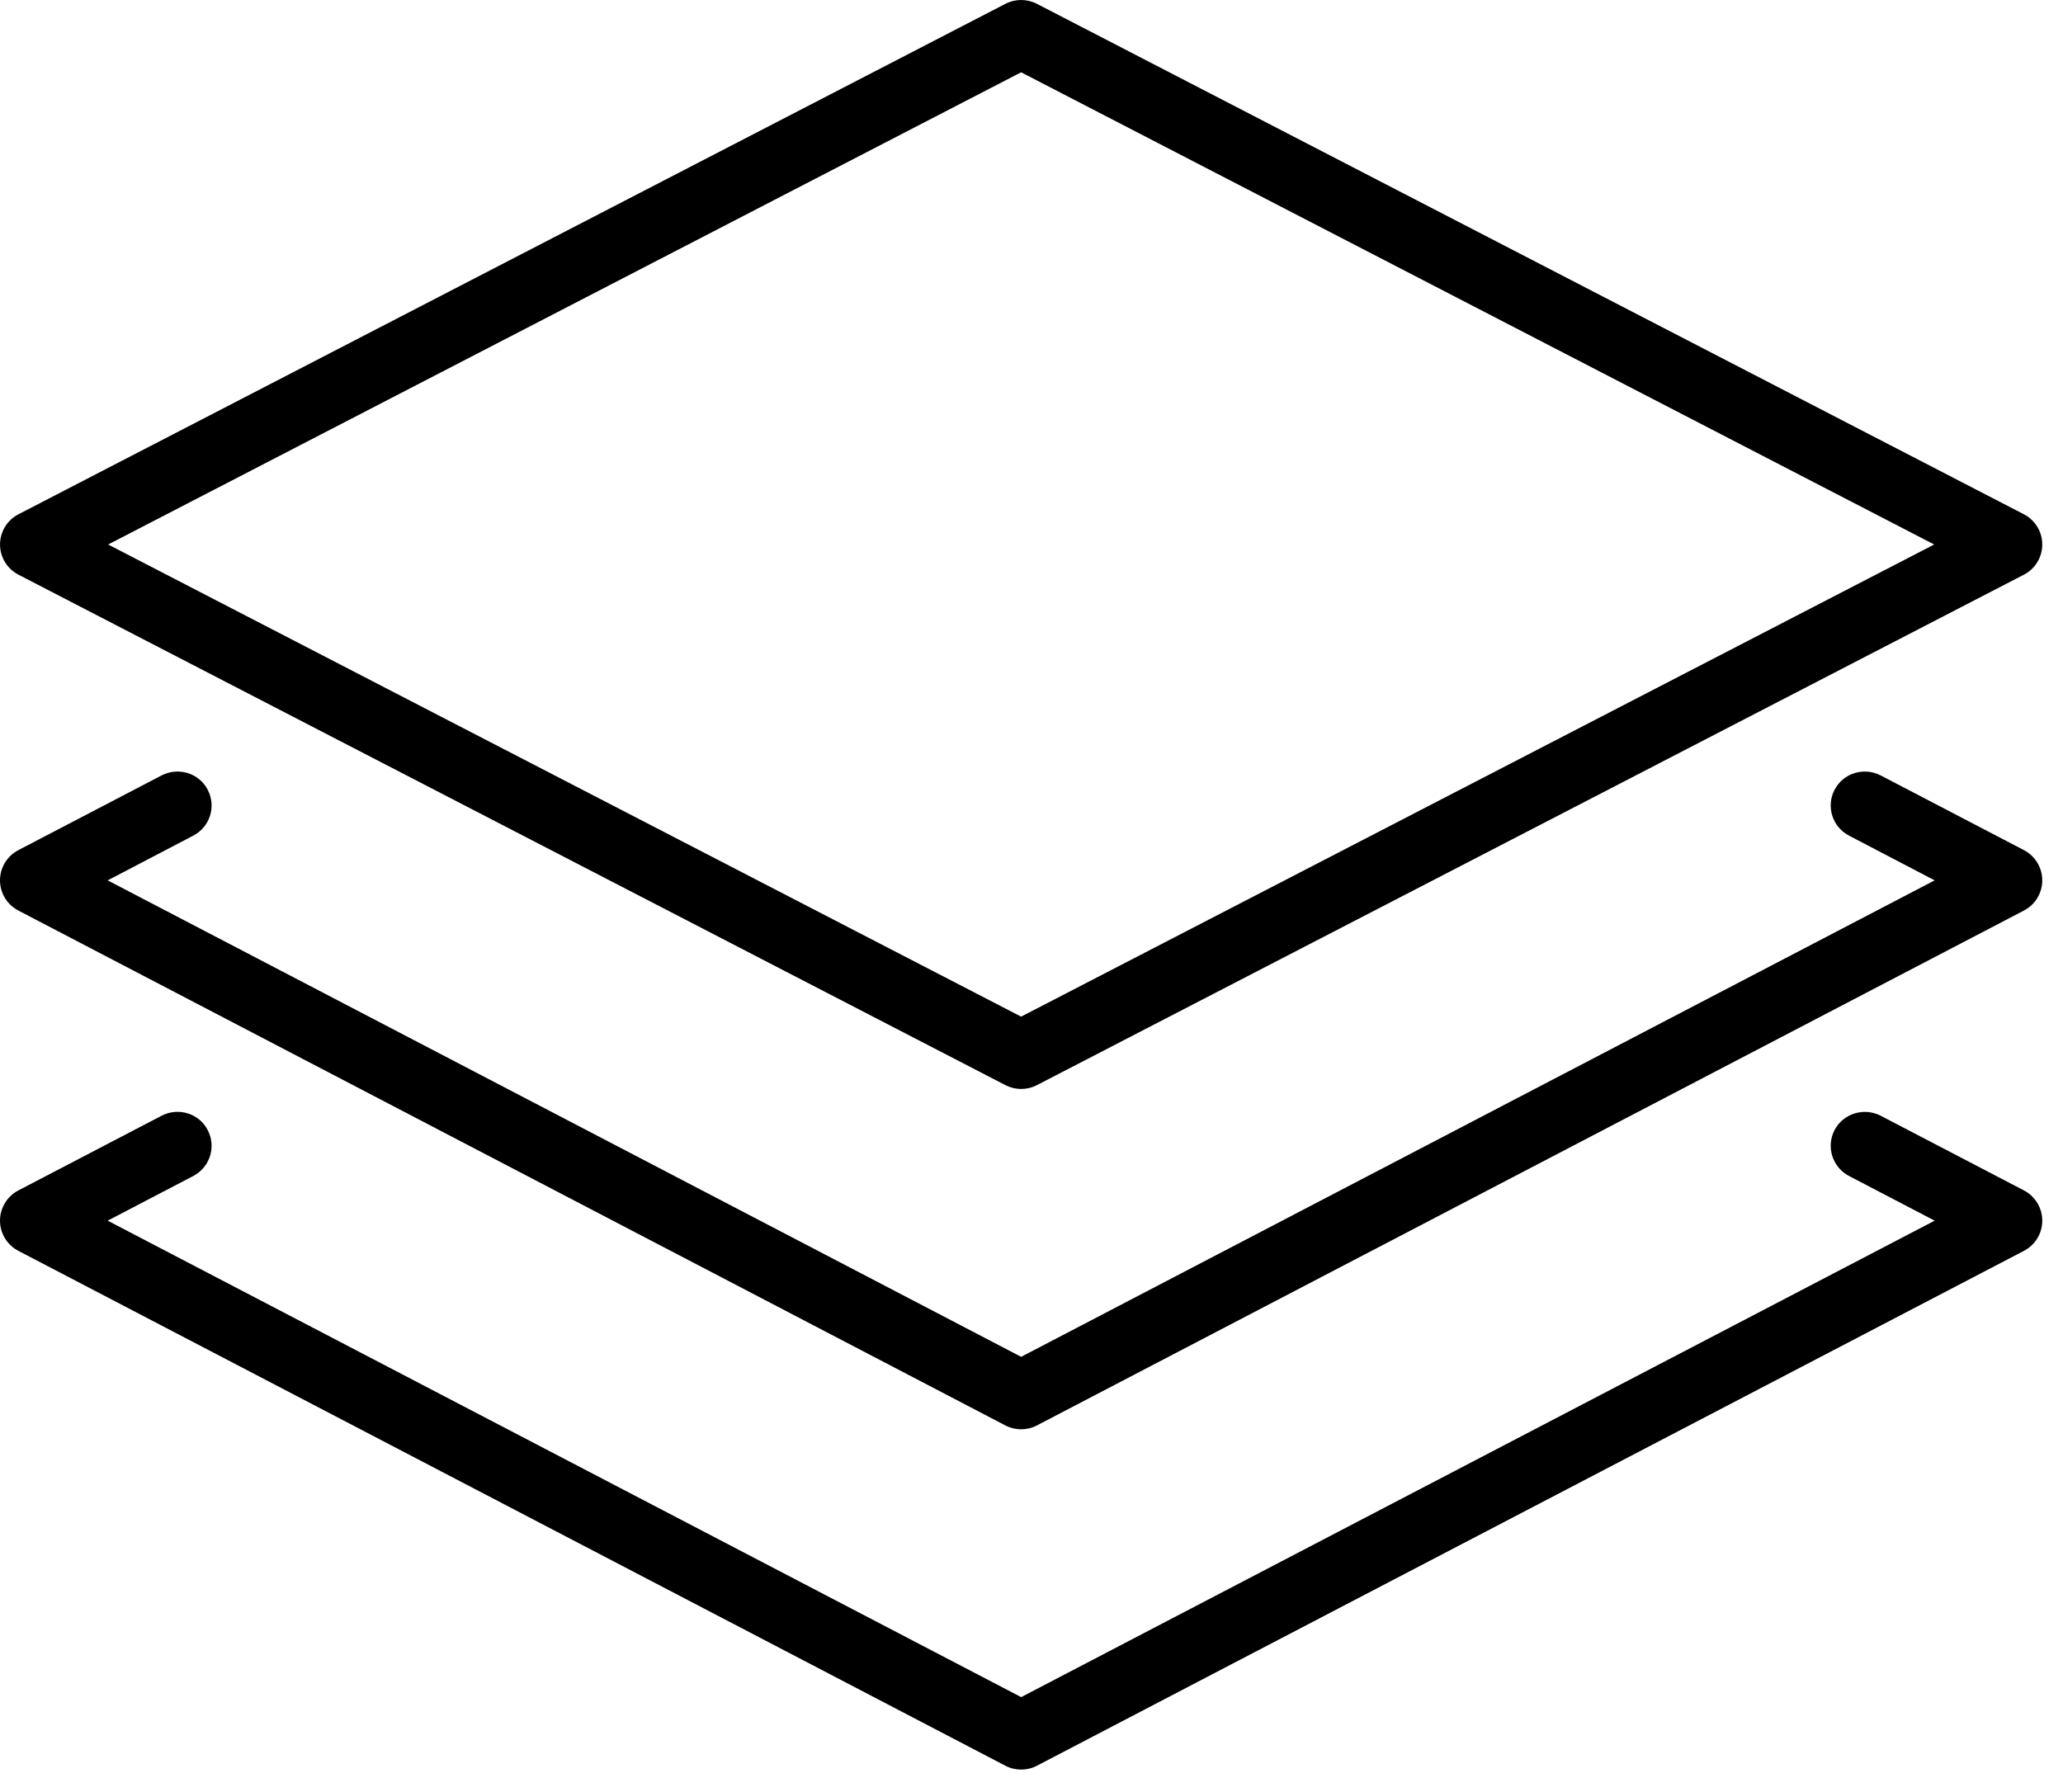
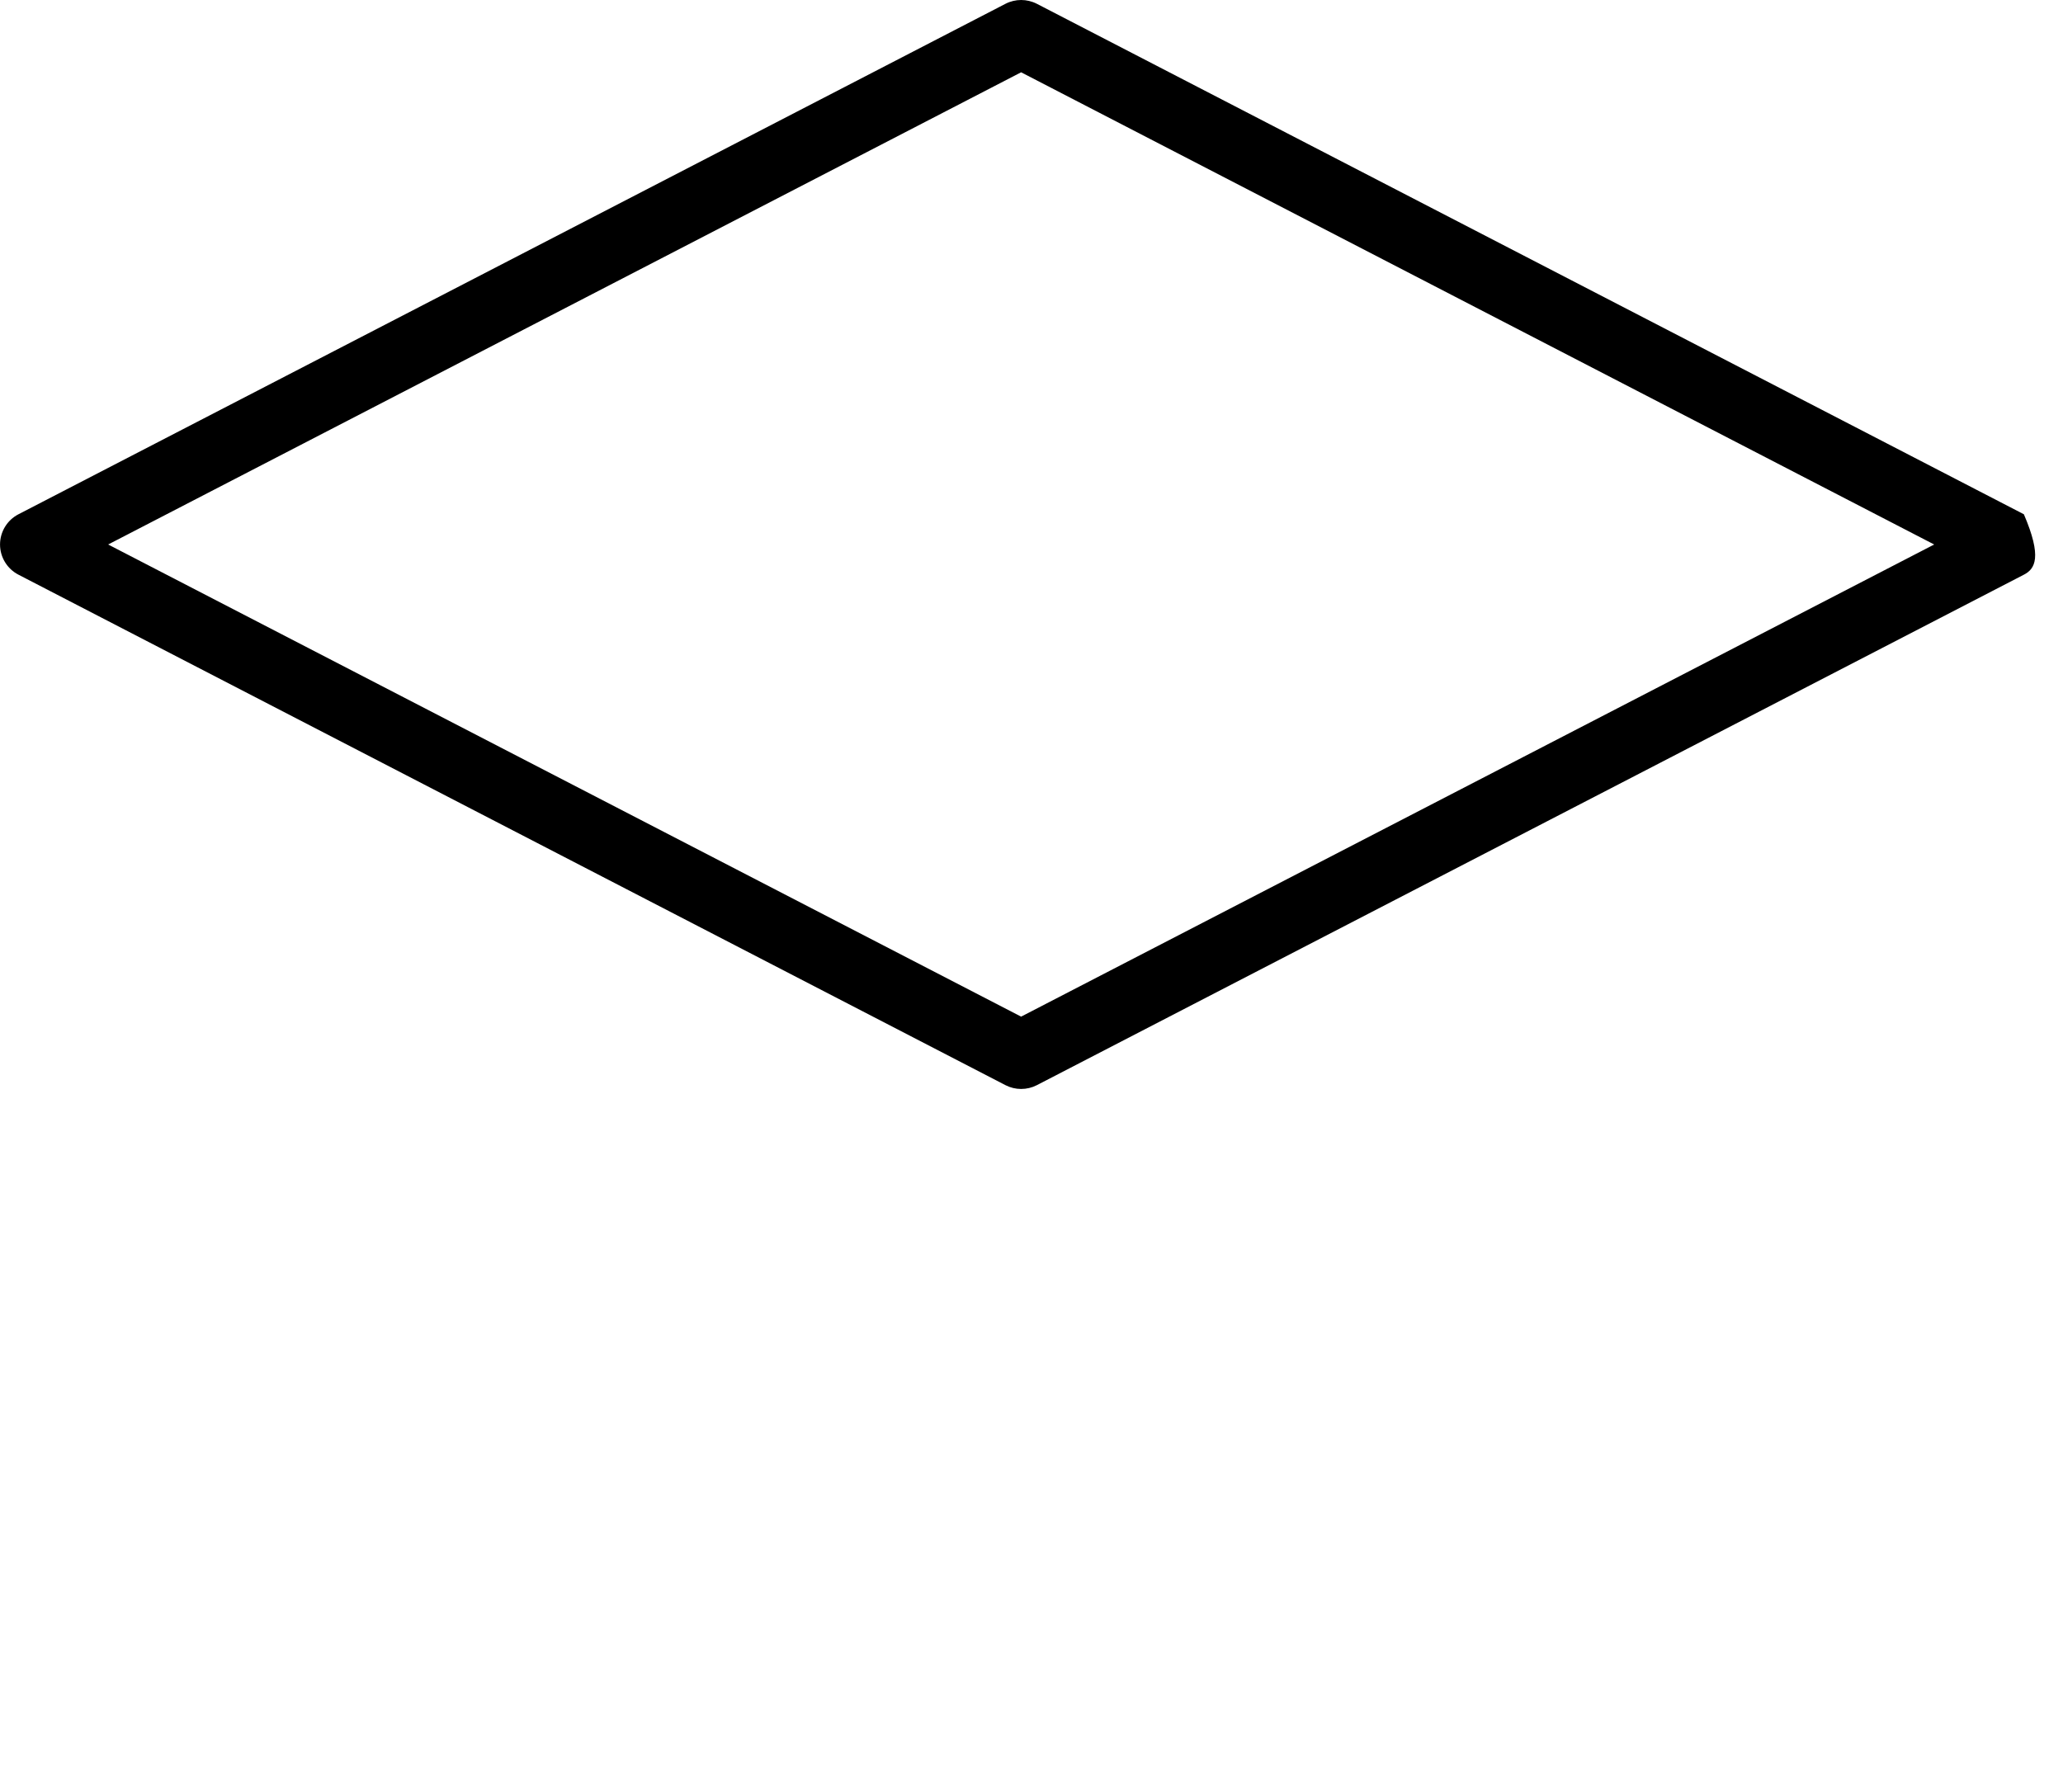
<svg xmlns="http://www.w3.org/2000/svg" width="61px" height="53px" viewBox="0 0 61 53" version="1.1">
  <title>Group 18</title>
  <g id="Page-1" stroke="none" stroke-width="1" fill="none" fill-rule="evenodd">
    <g id="HOMEPAGE-Copy-3" transform="translate(-647, -1243)" fill="#000000">
      <g id="Group-21" transform="translate(572, 1243)">
        <g id="Group-18" transform="translate(75, 0)">
-           <path d="M3.198,16.103 L30.193,30.066 L57.191,16.103 L30.193,2.138 L3.198,16.103 Z M30.193,32.205 C30.034,32.205 29.878,32.168 29.733,32.094 L0.546,16.996 C0.212,16.824 0.001,16.478 0.001,16.103 C0.001,15.727 0.212,15.381 0.546,15.209 L29.733,0.111 C30.023,-0.037 30.364,-0.037 30.656,0.111 L59.843,15.209 C60.177,15.381 60.387,15.727 60.387,16.103 C60.387,16.478 60.177,16.824 59.843,16.996 L30.656,32.094 C30.511,32.168 30.354,32.205 30.193,32.205 L30.193,32.205 Z" id="Fill-37" />
-           <path d="M30.194,42.27 C30.035,42.27 29.874,42.232 29.728,42.156 L0.542,26.928 C0.21,26.754 3.01517265e-13,26.411 3.01517265e-13,26.036 C3.01517265e-13,25.66 0.21,25.316 0.542,25.142 L4.783,22.93 C5.275,22.678 5.886,22.862 6.141,23.356 C6.4,23.849 6.209,24.456 5.715,24.713 L3.184,26.036 L30.194,40.127 L57.205,26.036 L54.673,24.713 C54.18,24.456 53.988,23.849 54.246,23.356 C54.504,22.862 55.111,22.679 55.604,22.93 L59.846,25.142 C60.178,25.316 60.387,25.66 60.387,26.036 C60.387,26.411 60.178,26.754 59.846,26.928 L30.66,42.156 C30.515,42.232 30.353,42.27 30.194,42.27" id="Fill-38" />
-           <path d="M30.194,52.334 C30.035,52.334 29.874,52.297 29.728,52.22 L0.542,36.992 C0.21,36.819 3.01517265e-13,36.475 3.01517265e-13,36.1 C3.01517265e-13,35.725 0.21,35.38 0.542,35.206 L4.783,32.994 C5.275,32.742 5.886,32.926 6.141,33.42 C6.4,33.913 6.209,34.52 5.715,34.779 L3.184,36.1 L30.194,50.191 L57.205,36.1 L54.673,34.779 C54.18,34.52 53.988,33.913 54.246,33.42 C54.504,32.929 55.111,32.745 55.604,32.994 L59.846,35.206 C60.178,35.38 60.387,35.725 60.387,36.1 C60.387,36.475 60.178,36.819 59.846,36.992 L30.66,52.22 C30.515,52.297 30.353,52.334 30.194,52.334" id="Fill-39" />
+           <path d="M3.198,16.103 L30.193,30.066 L57.191,16.103 L30.193,2.138 L3.198,16.103 Z M30.193,32.205 C30.034,32.205 29.878,32.168 29.733,32.094 L0.546,16.996 C0.212,16.824 0.001,16.478 0.001,16.103 C0.001,15.727 0.212,15.381 0.546,15.209 L29.733,0.111 C30.023,-0.037 30.364,-0.037 30.656,0.111 L59.843,15.209 C60.387,16.478 60.177,16.824 59.843,16.996 L30.656,32.094 C30.511,32.168 30.354,32.205 30.193,32.205 L30.193,32.205 Z" id="Fill-37" />
        </g>
      </g>
    </g>
  </g>
</svg>